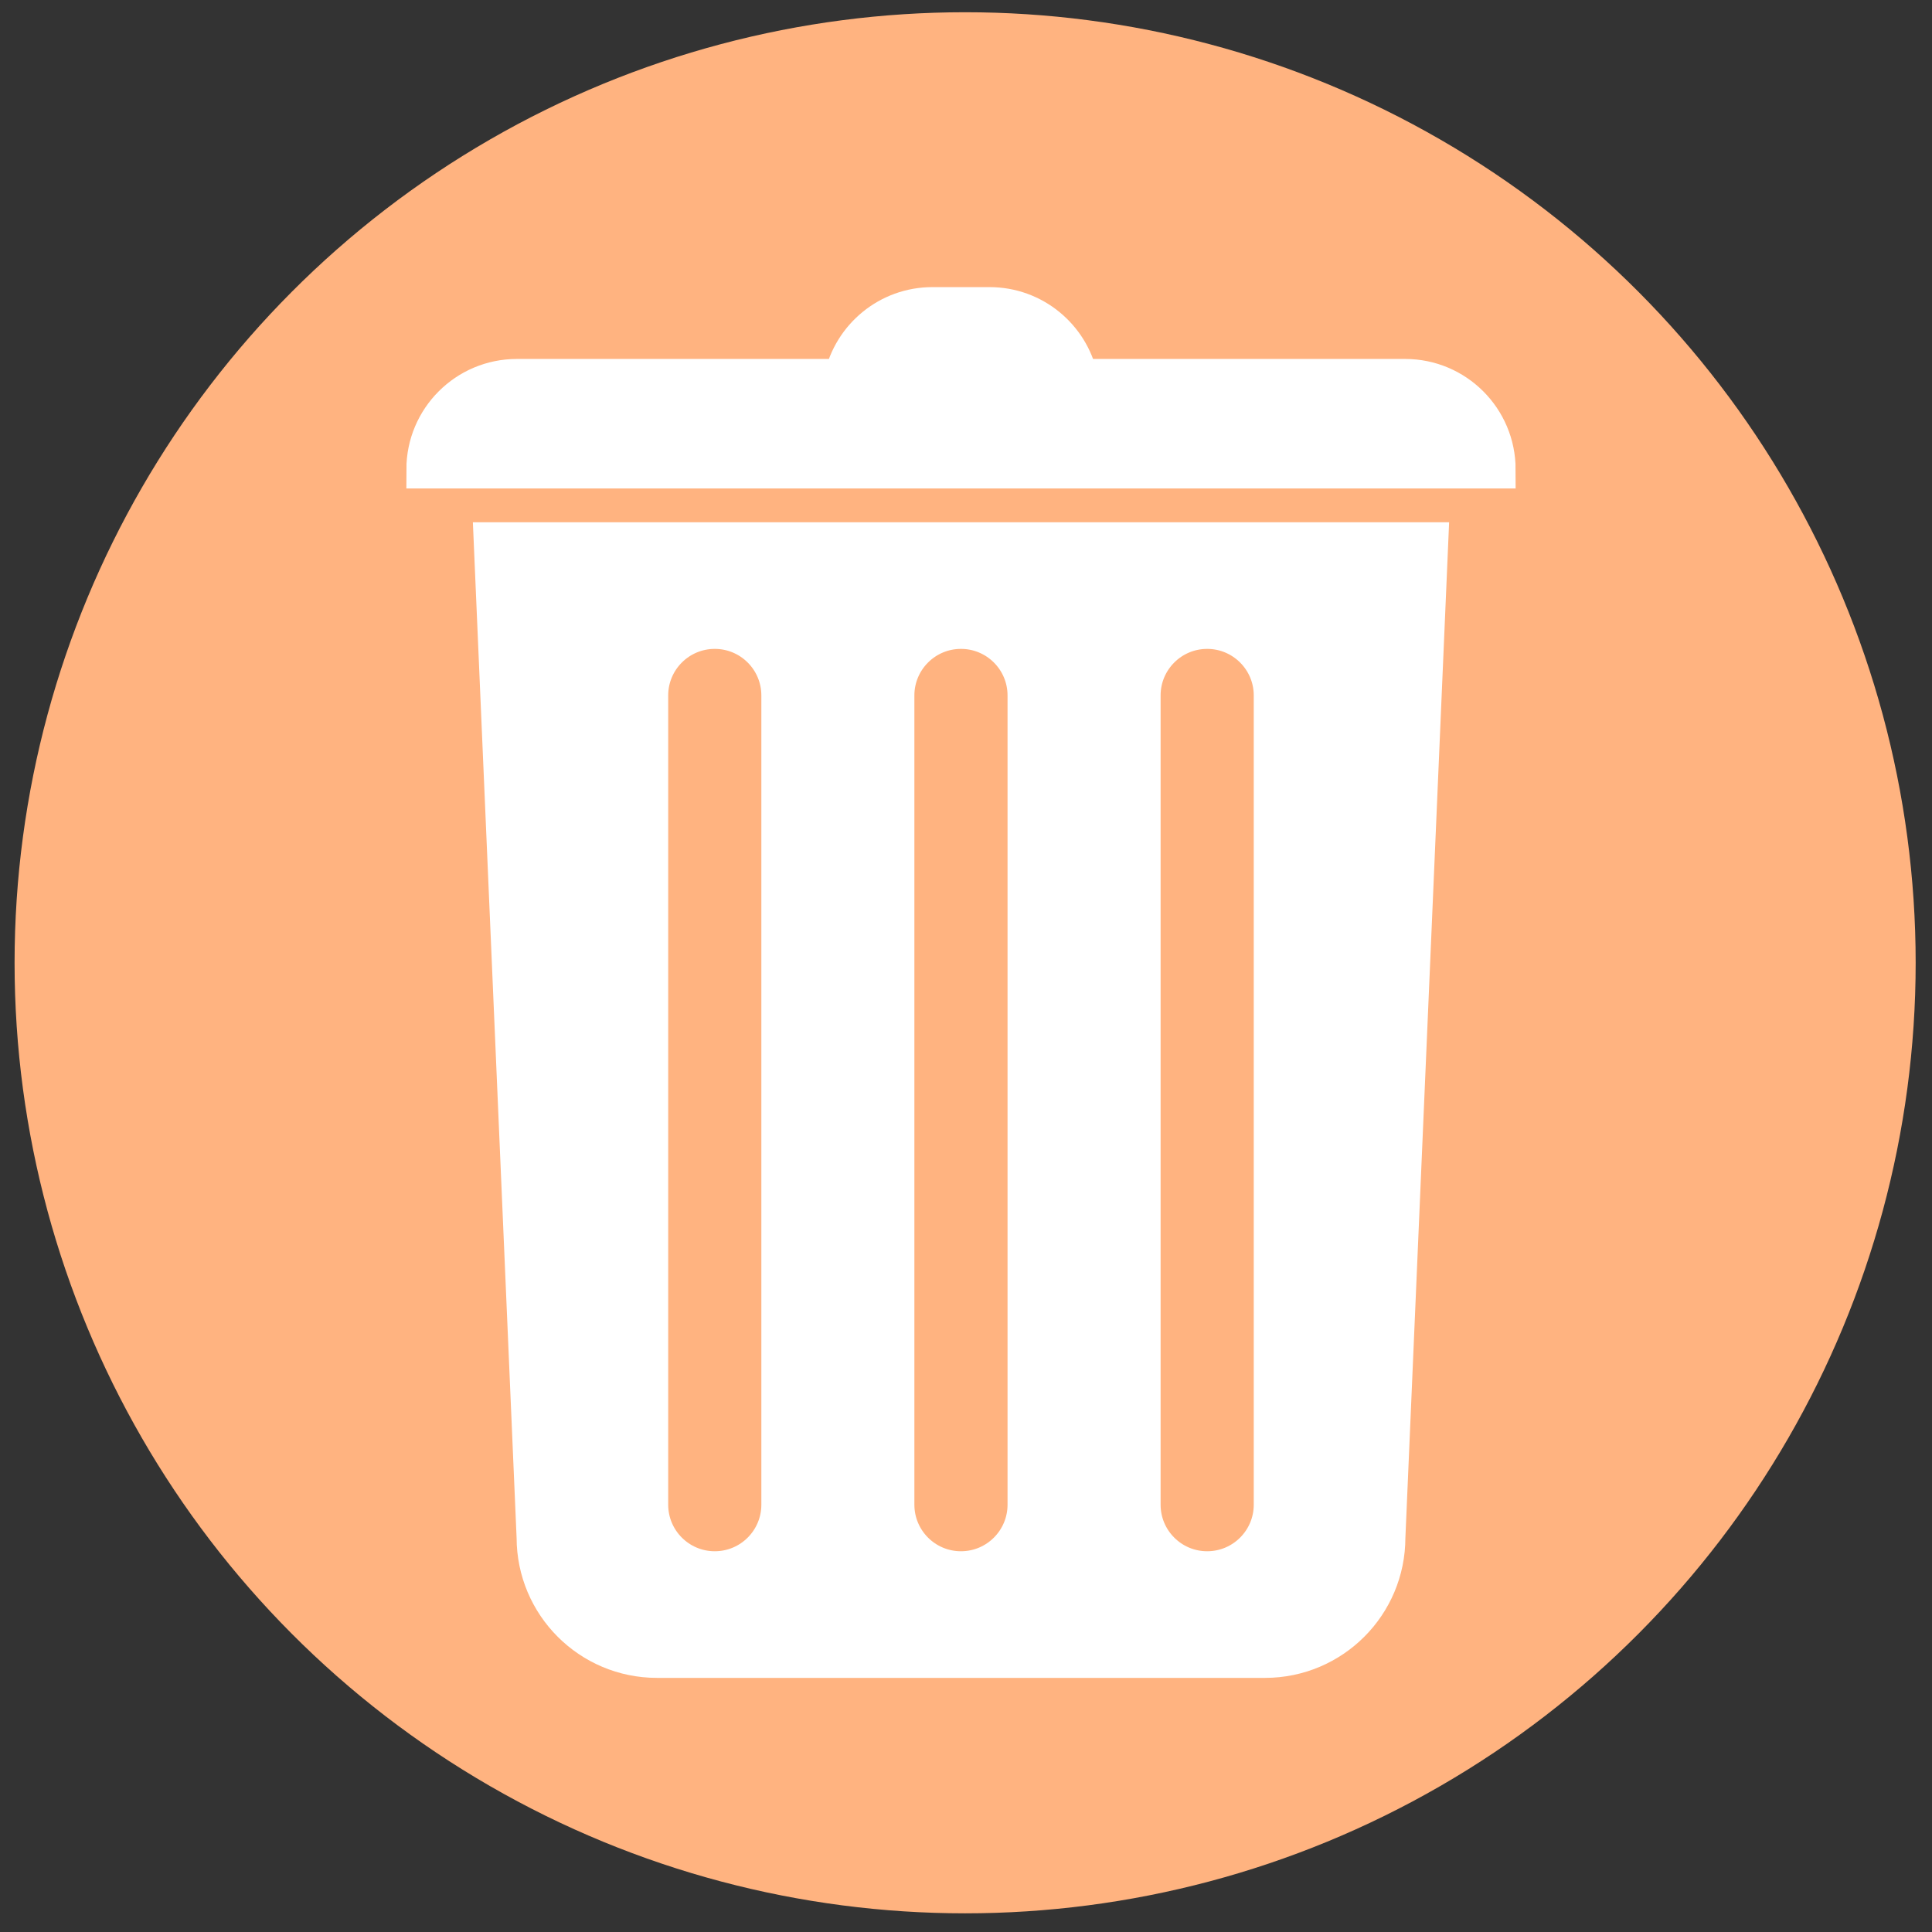
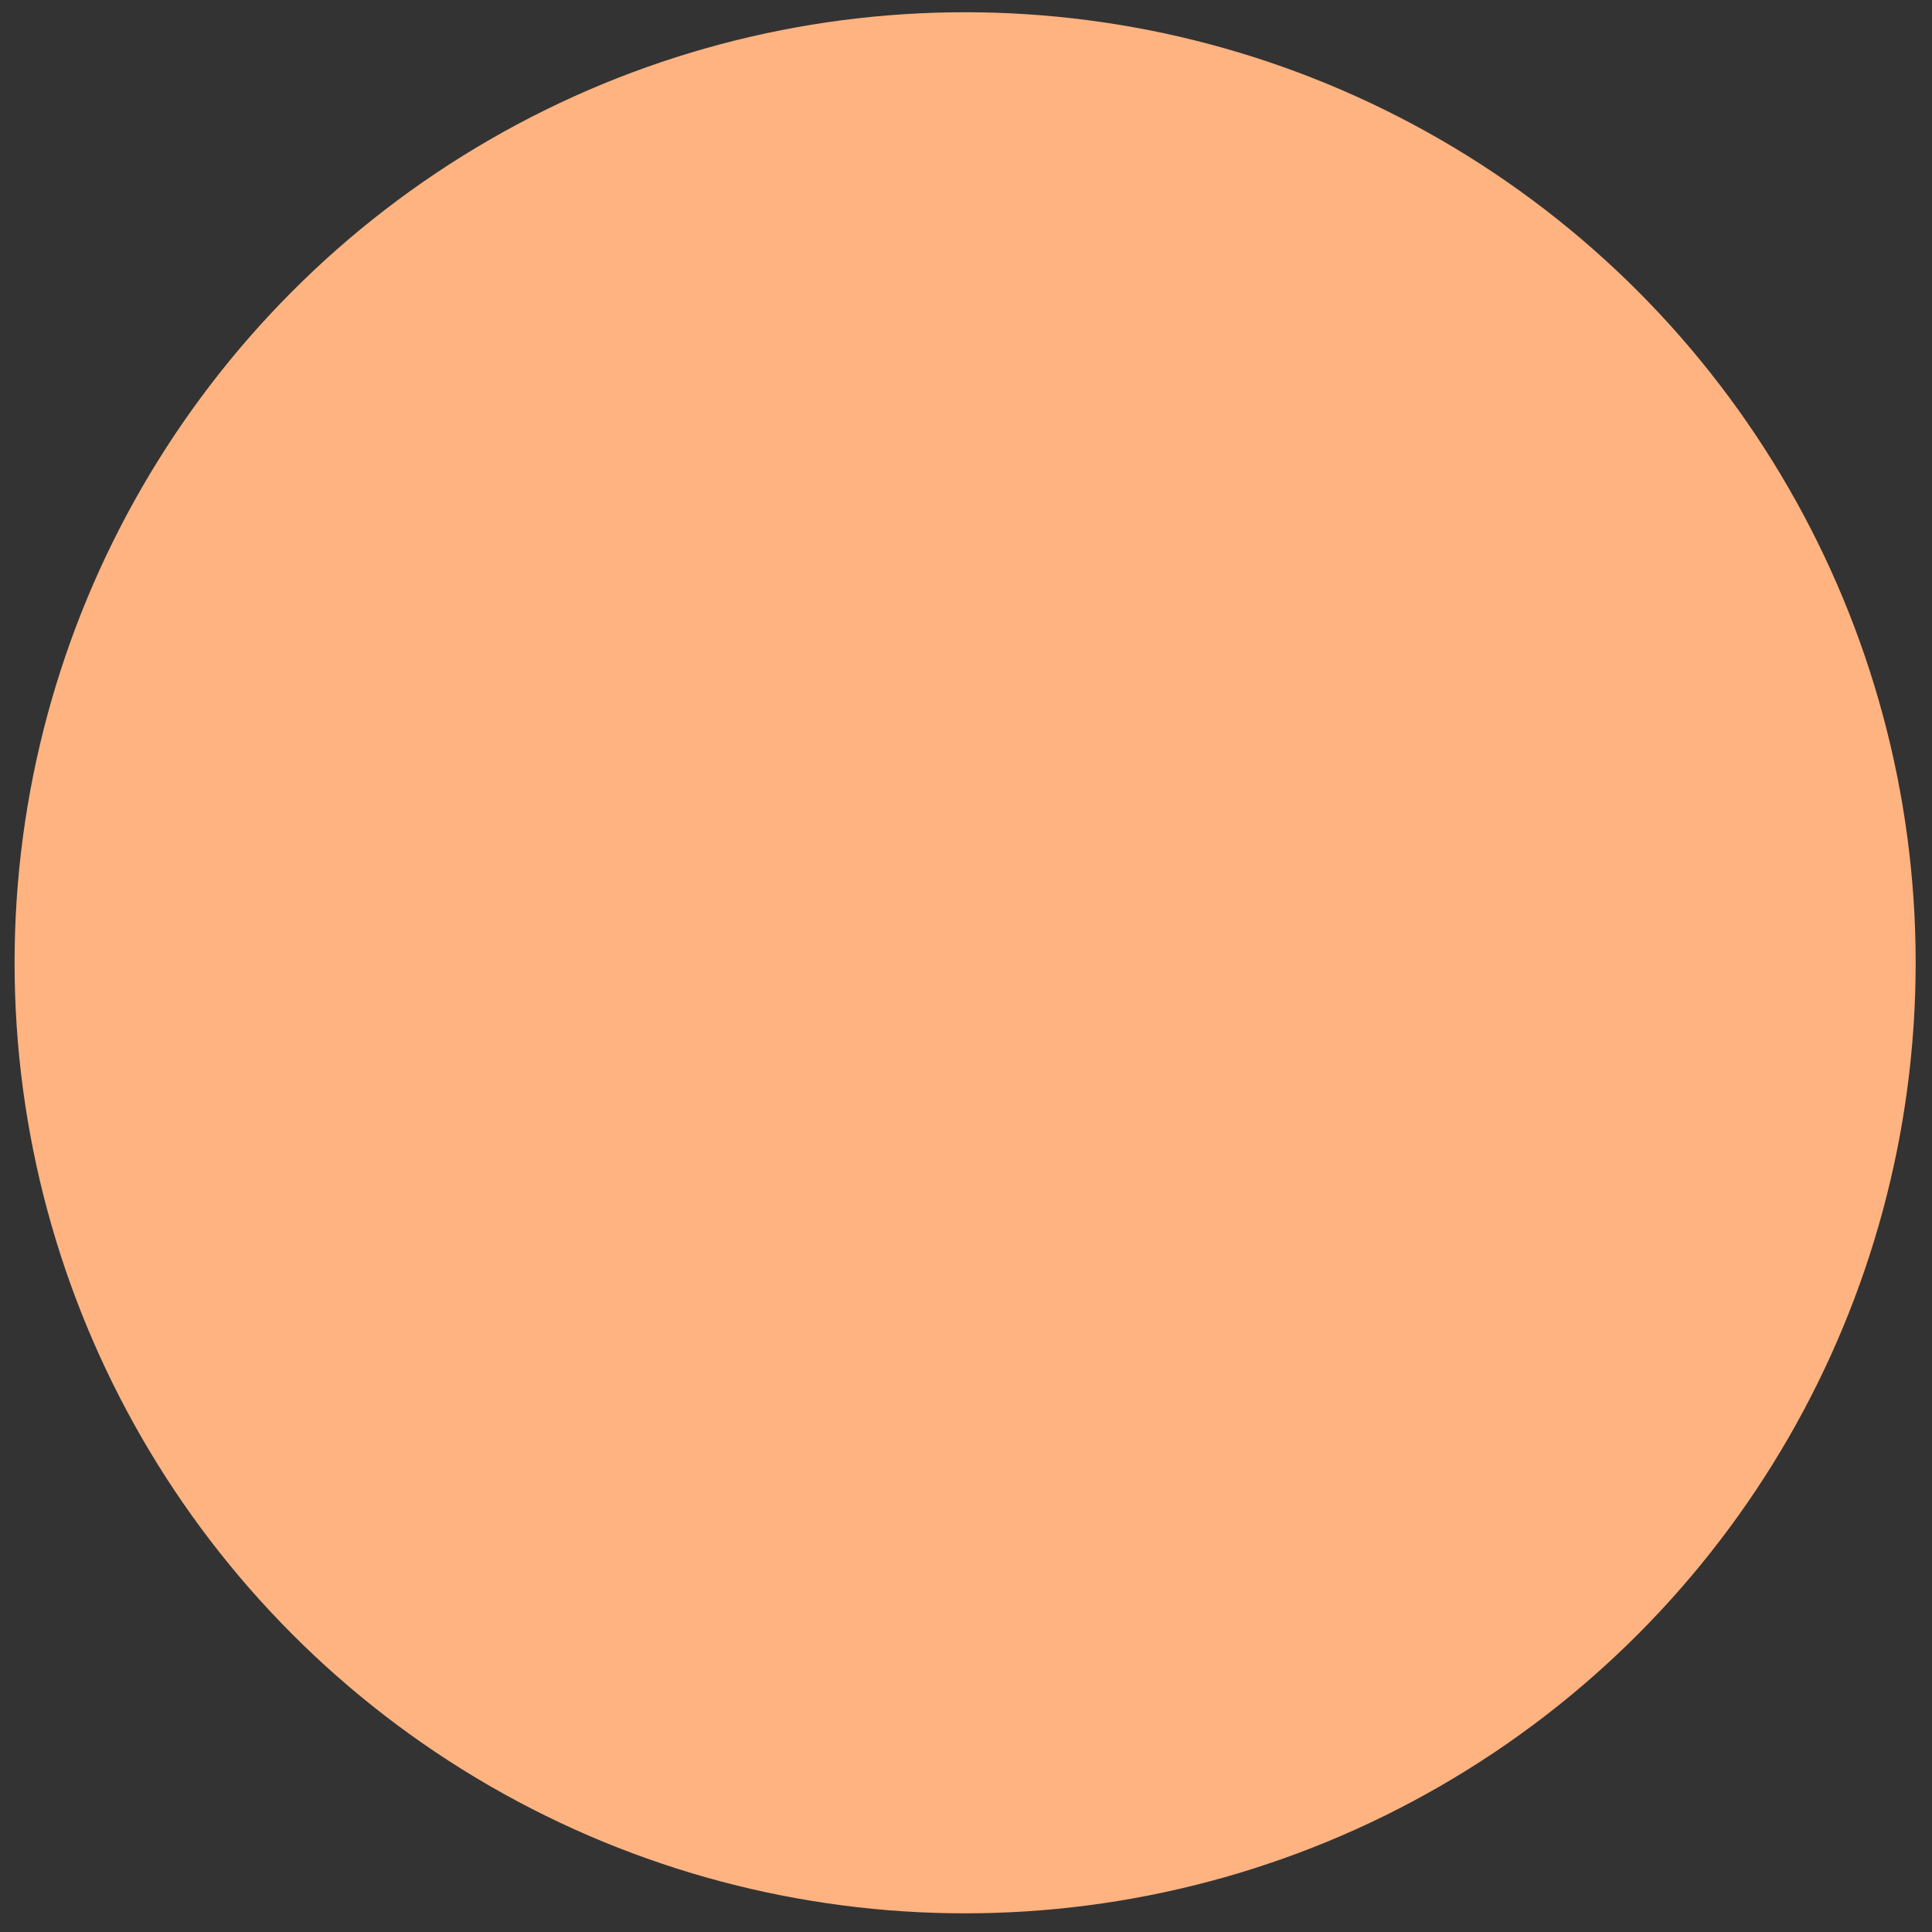
<svg xmlns="http://www.w3.org/2000/svg" xmlns:ns1="http://sodipodi.sourceforge.net/DTD/sodipodi-0.dtd" xmlns:ns2="http://www.inkscape.org/namespaces/inkscape" viewBox="0 0 100 100" version="1.1" id="svg26" ns1:docname="caredon_pap.svg" width="100" height="100" ns2:version="0.92.3 (2405546, 2018-03-11)">
  <rect x="0" y="0" width="100" height="100" fill="#333333" stroke="none" />
  <ns1:namedview pagecolor="#ffffff" bordercolor="#666666" borderopacity="1" objecttolerance="10" gridtolerance="10" guidetolerance="10" ns2:pageopacity="0" ns2:pageshadow="2" ns2:window-width="1920" ns2:window-height="1017" id="namedview28" showgrid="false" fit-margin-top="0" fit-margin-left="0" fit-margin-right="0" fit-margin-bottom="0" ns2:zoom="4.3386034" ns2:cx="50" ns2:cy="73.132598" ns2:window-x="-8" ns2:window-y="-8" ns2:window-maximized="1" ns2:current-layer="g81" />
  <defs id="defs4">
    <style id="style2">.cls-1{fill:#008595;}.cls-2{fill:none;stroke:#fff;stroke-miterlimit:10;stroke-width:3px;}.cls-3,.cls-4{fill:#fff;fill-rule:evenodd;}.cls-3{opacity:0.6;isolation:isolate;}</style>
    <style id="style59">
      .cls-1 {
        fill: #d3462f;
        stroke-width: 0px;
      }

      .cls-2 {
        fill: none;
        stroke: #fff;
        stroke-miterlimit: 10;
        stroke-width: 16px;
      }
    </style>
    <style id="style2-6">.cls-1{fill:#008595;}.cls-2{fill:none;stroke:#fff;stroke-miterlimit:10;stroke-width:3px;}.cls-3,.cls-4{fill:#fff;fill-rule:evenodd;}.cls-3{opacity:0.6;isolation:isolate;}</style>
  </defs>
  <title id="title6">pav</title>
  <g id="g81" transform="matrix(0.123,0,0,0.123,-11.607,-12.686)">
    <circle id="circle63" r="400" cy="508.29" cx="500.5" class="cls-1" style="fill:#ffb380;stroke-width:0px" />
    <g id="g69" style="fill:#ffffff">
-       <path id="path65" d="M 685.65,262.19 H 548.38 c -3.79,-17.28 -19.17,-30.23 -37.59,-30.23 h -24.06 c -18.42,0 -33.8,12.95 -37.59,30.23 H 311.87 c -21.26,0 -38.5,17.24 -38.5,38.5 h 450.79 c 0,-21.26 -17.24,-38.5 -38.5,-38.5 z" class="cls-2" ns2:connector-curvature="0" style="fill:#ffffff;stroke:#ffffff;stroke-width:16px;stroke-miterlimit:10" />
-       <path id="path67" d="m 301.71,330.92 18.05,419.22 c 0,28.2 22.86,51.07 51.07,51.07 H 626.7 c 28.2,0 51.07,-22.86 51.07,-51.07 l 18.05,-419.22 z m 121.04,405.4 c 0,15.24 -12.35,27.6 -27.6,27.6 v 0 c -15.24,0 -27.6,-12.35 -27.6,-27.6 V 395.8 c 0,-15.24 12.35,-27.6 27.6,-27.6 v 0 c 15.24,0 27.6,12.35 27.6,27.6 z m 103.6,0 c 0,15.24 -12.35,27.6 -27.6,27.6 v 0 c -15.24,0 -27.6,-12.35 -27.6,-27.6 V 395.8 c 0,-15.24 12.35,-27.6 27.6,-27.6 v 0 c 15.24,0 27.6,12.35 27.6,27.6 z m 103.61,0 c 0,15.24 -12.35,27.6 -27.6,27.6 v 0 c -15.24,0 -27.6,-12.35 -27.6,-27.6 V 395.8 c 0,-15.24 12.35,-27.6 27.6,-27.6 v 0 c 15.24,0 27.6,12.35 27.6,27.6 z" class="cls-2" ns2:connector-curvature="0" style="fill:#ffffff;stroke:#ffffff;stroke-width:16px;stroke-miterlimit:10" />
-     </g>
+       </g>
  </g>
</svg>